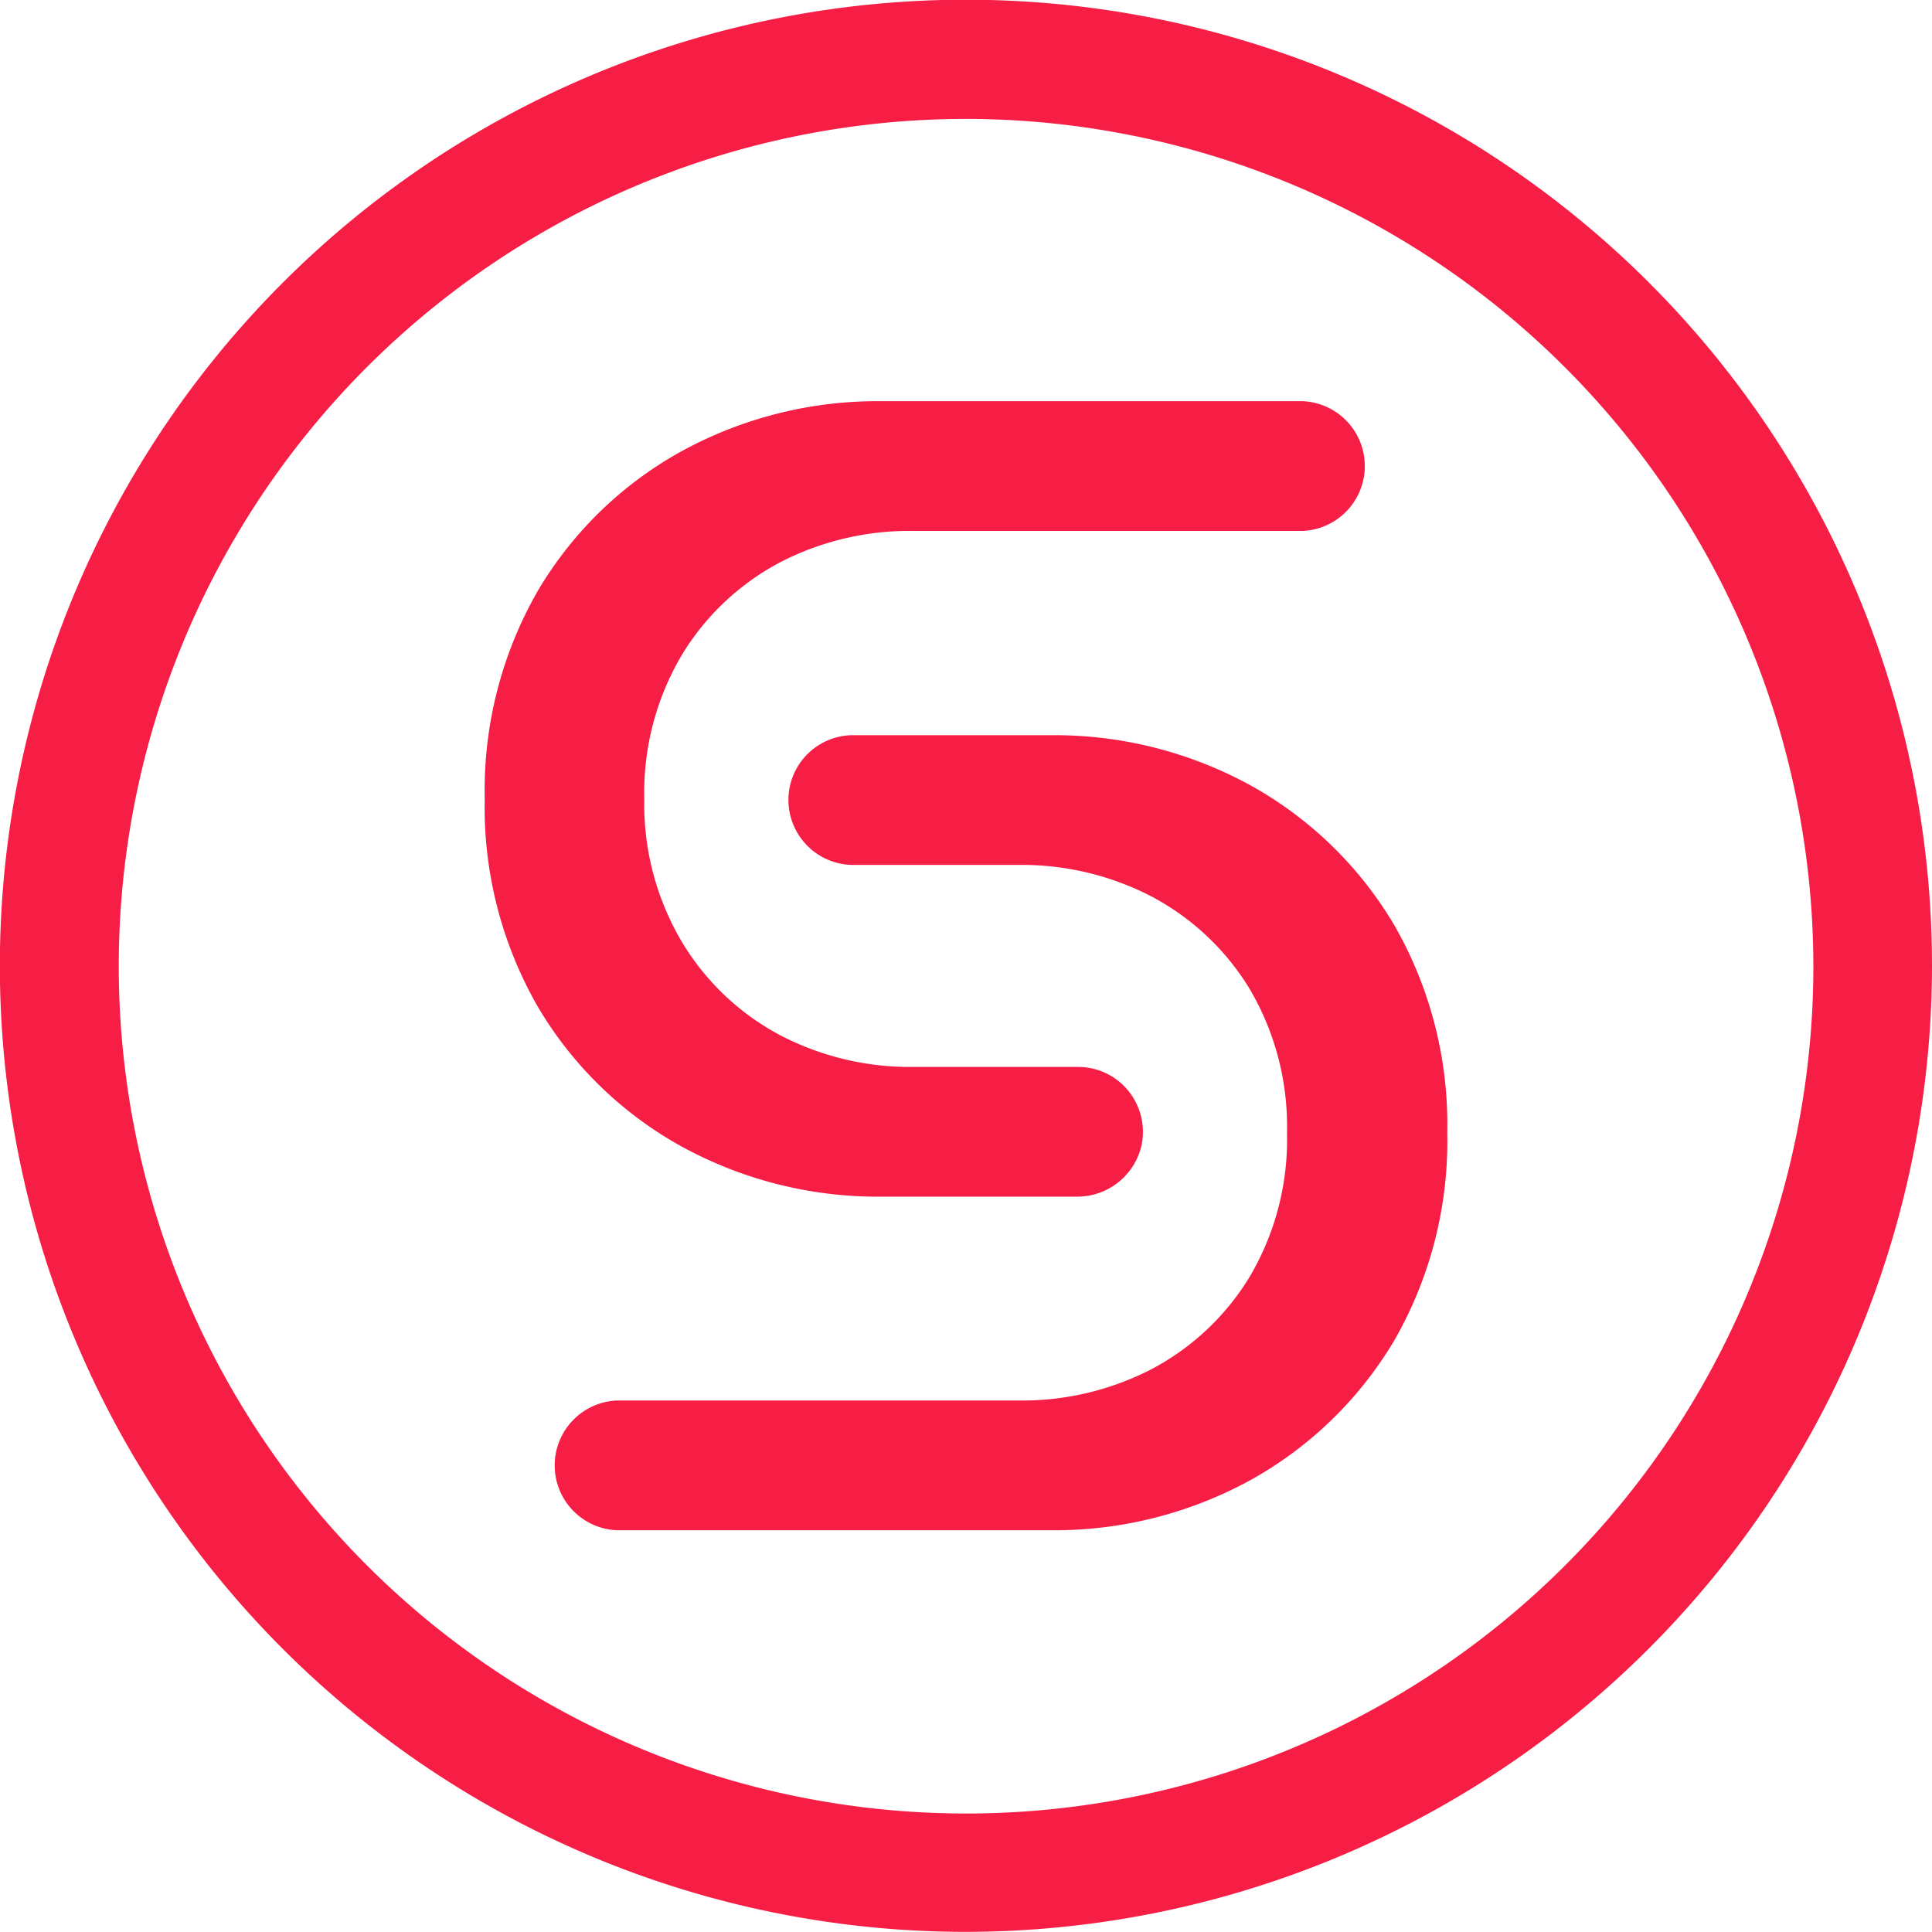
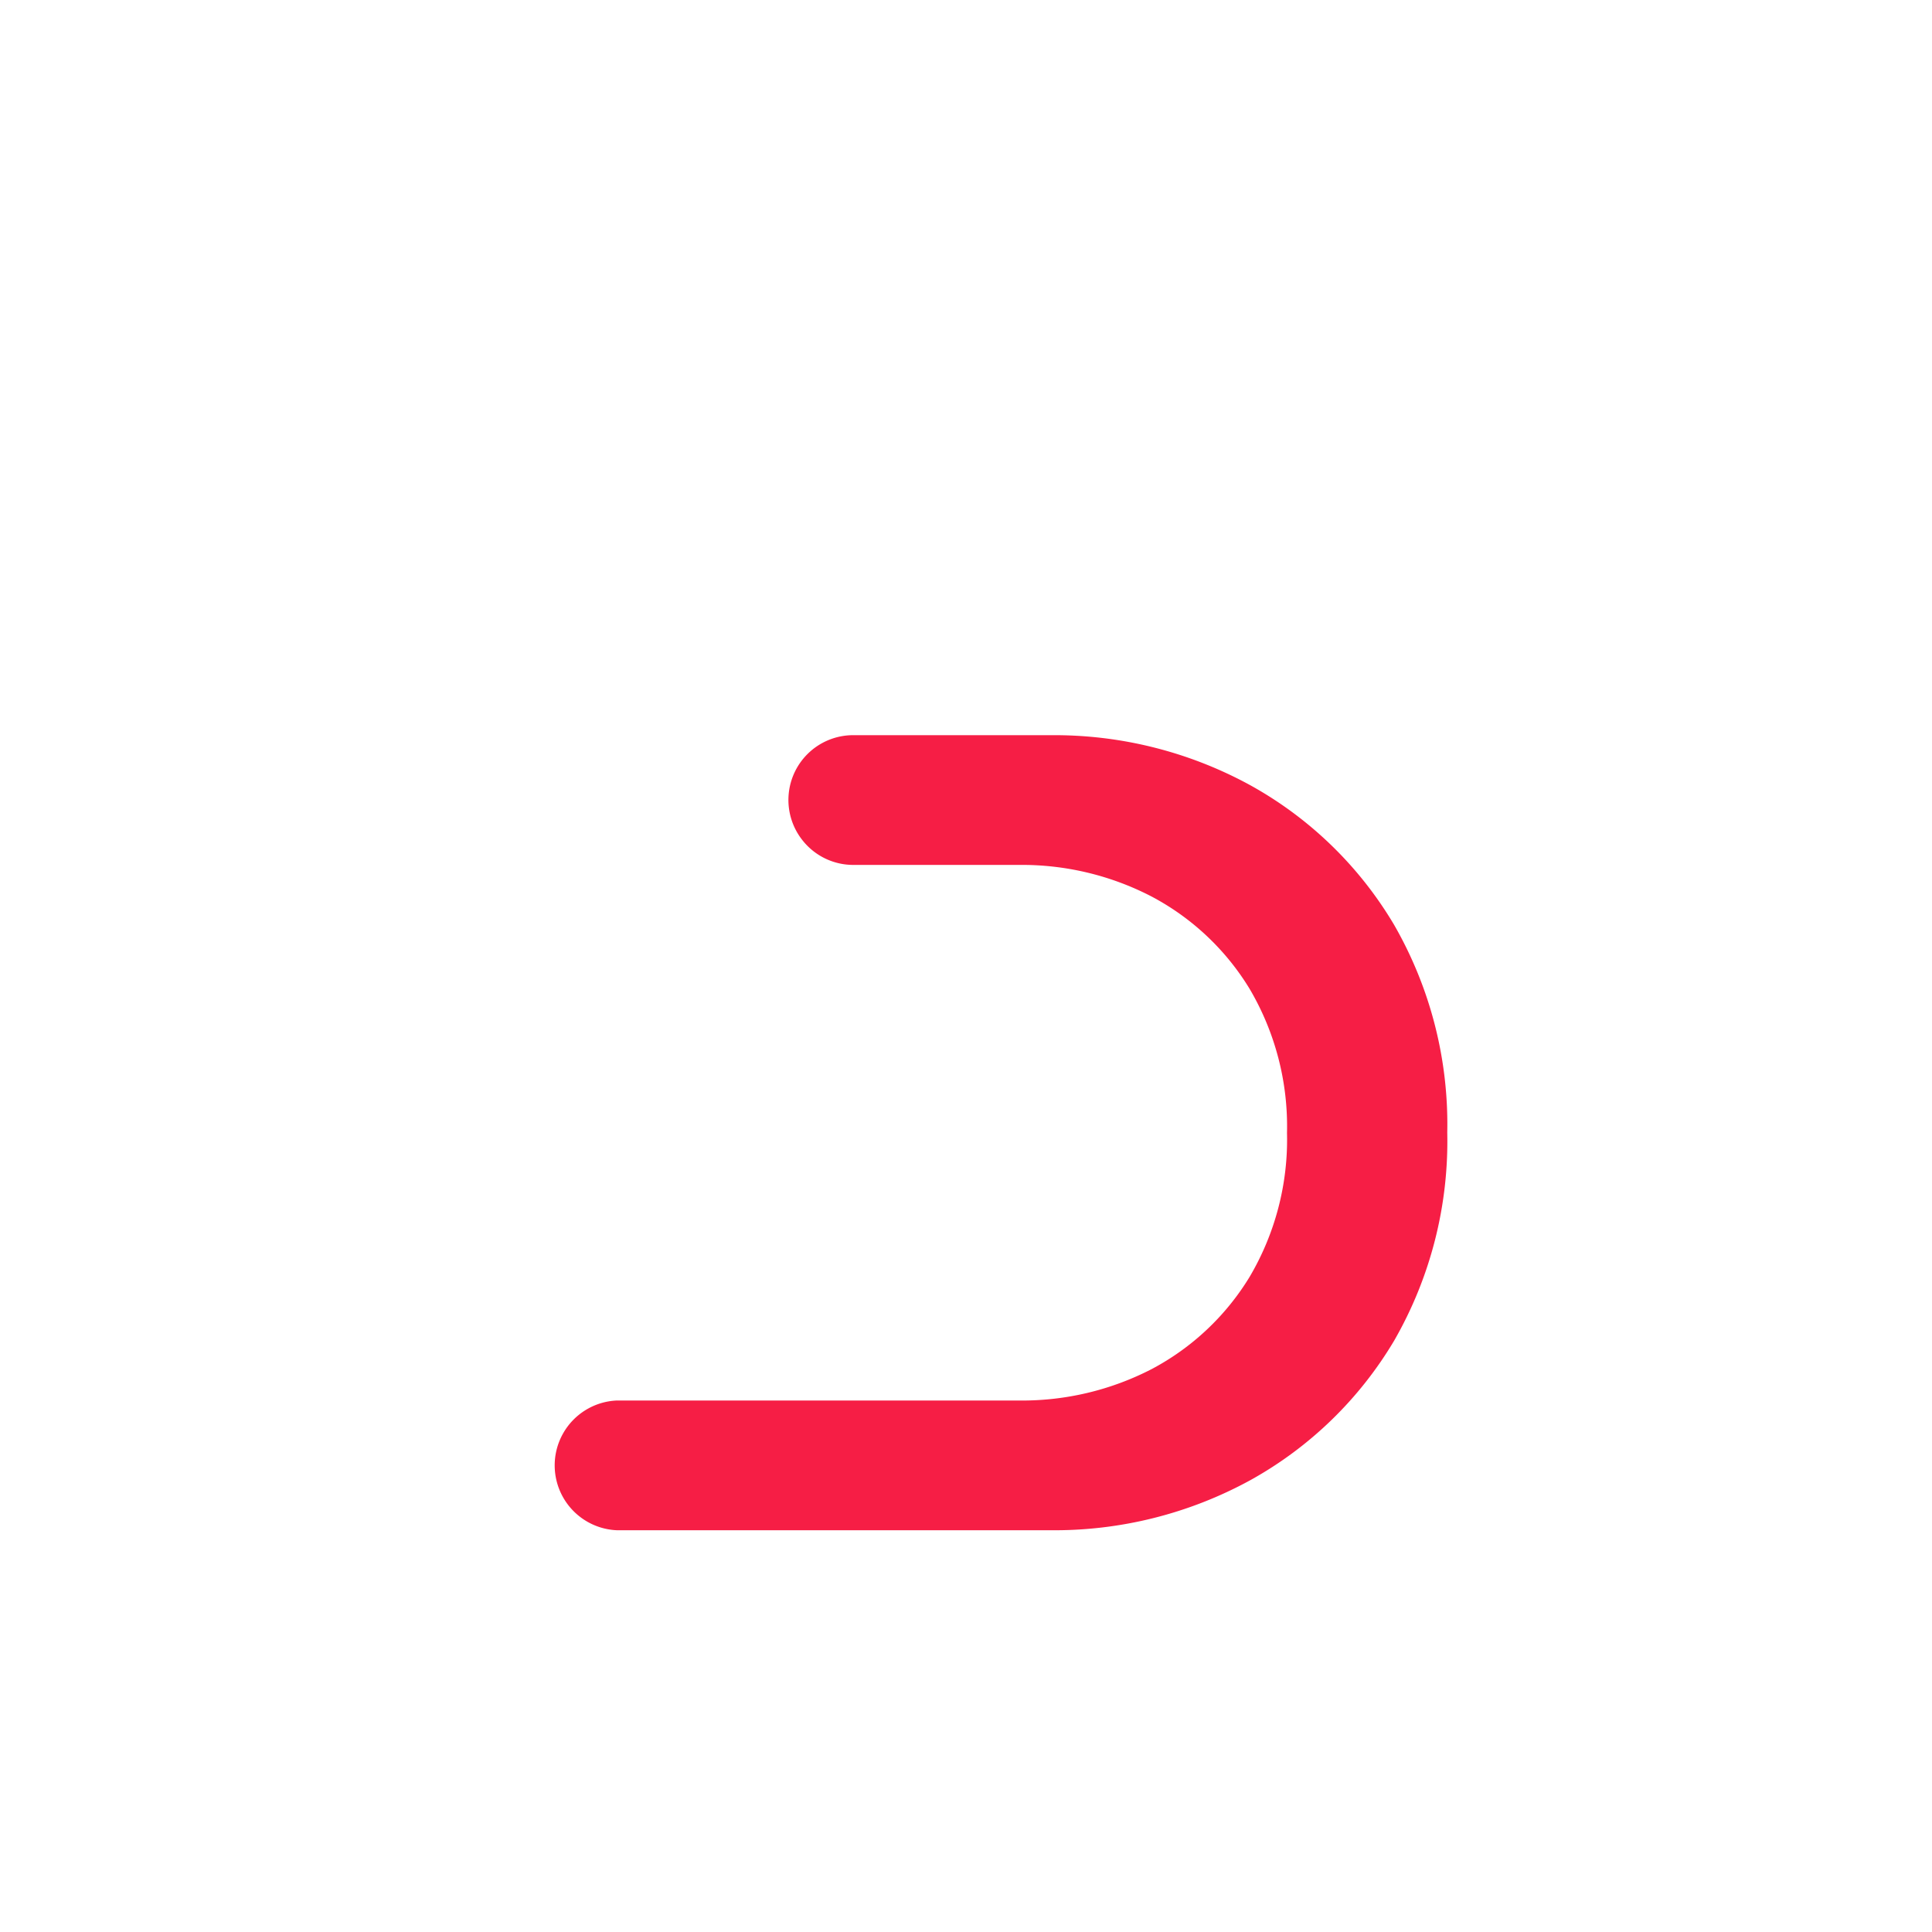
<svg xmlns="http://www.w3.org/2000/svg" id="Calque_1" data-name="Calque 1" viewBox="0 0 135.99 135.99">
  <defs>
    <style>.clssymr-1{fill:#f61e45;}</style>
  </defs>
-   <path class="clssymr-1" d="M70.64,138.61a68,68,0,1,1,68-68A68.07,68.07,0,0,1,70.64,138.61ZM70.64,11a59.64,59.64,0,1,0,59.65,59.64A59.7,59.7,0,0,0,70.64,11Z" transform="translate(-2.65 -2.63)" />
-   <path class="clssymr-1" d="M50.59,83.31a28.74,28.74,0,0,0,14.17,3.55H78.44A4.64,4.64,0,0,0,83,83.25a4.59,4.59,0,0,0-.93-3.84,4.54,4.54,0,0,0-3.54-1.68H66.9a19.75,19.75,0,0,1-9.31-2.22A17.76,17.76,0,0,1,50.69,69,19,19,0,0,1,48,58.87a19,19,0,0,1,2.65-10.15,17.83,17.83,0,0,1,6.89-6.5A19.84,19.84,0,0,1,66.9,40H94.36a4.57,4.57,0,0,0,0-9.13H64.76a28.73,28.73,0,0,0-14.17,3.54,26.78,26.78,0,0,0-10.08,9.8,28.15,28.15,0,0,0-3.74,14.65,28.14,28.14,0,0,0,3.74,14.64A26.78,26.78,0,0,0,50.59,83.31Z" transform="translate(-2.65 -2.63)" />
  <path class="clssymr-1" d="M100.78,67.73a26.9,26.9,0,0,0-10.09-9.81,28.72,28.72,0,0,0-14.16-3.54H62.85a4.56,4.56,0,0,0-3.67,7.45,4.55,4.55,0,0,0,3.54,1.68H74.38a19.82,19.82,0,0,1,9.32,2.22,17.83,17.83,0,0,1,6.9,6.49,19.06,19.06,0,0,1,2.64,10.15A19,19,0,0,1,90.6,92.52,17.83,17.83,0,0,1,83.71,99a19.88,19.88,0,0,1-9.33,2.21H46.05a4.57,4.57,0,0,0,0,9.13H76.53a28.7,28.7,0,0,0,14.16-3.54A27,27,0,0,0,100.78,97a28.15,28.15,0,0,0,3.74-14.65A28.14,28.14,0,0,0,100.78,67.73Z" transform="translate(-2.65 -2.63)" />
</svg>